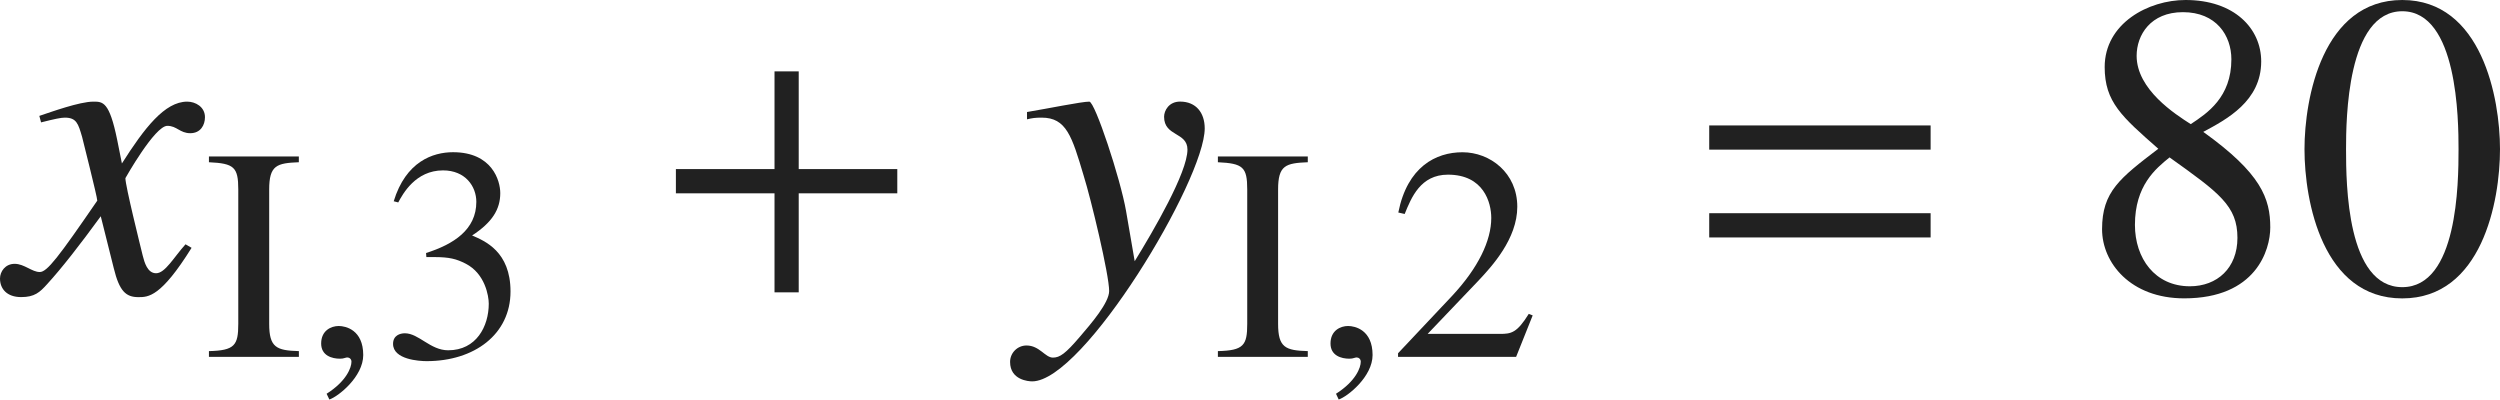
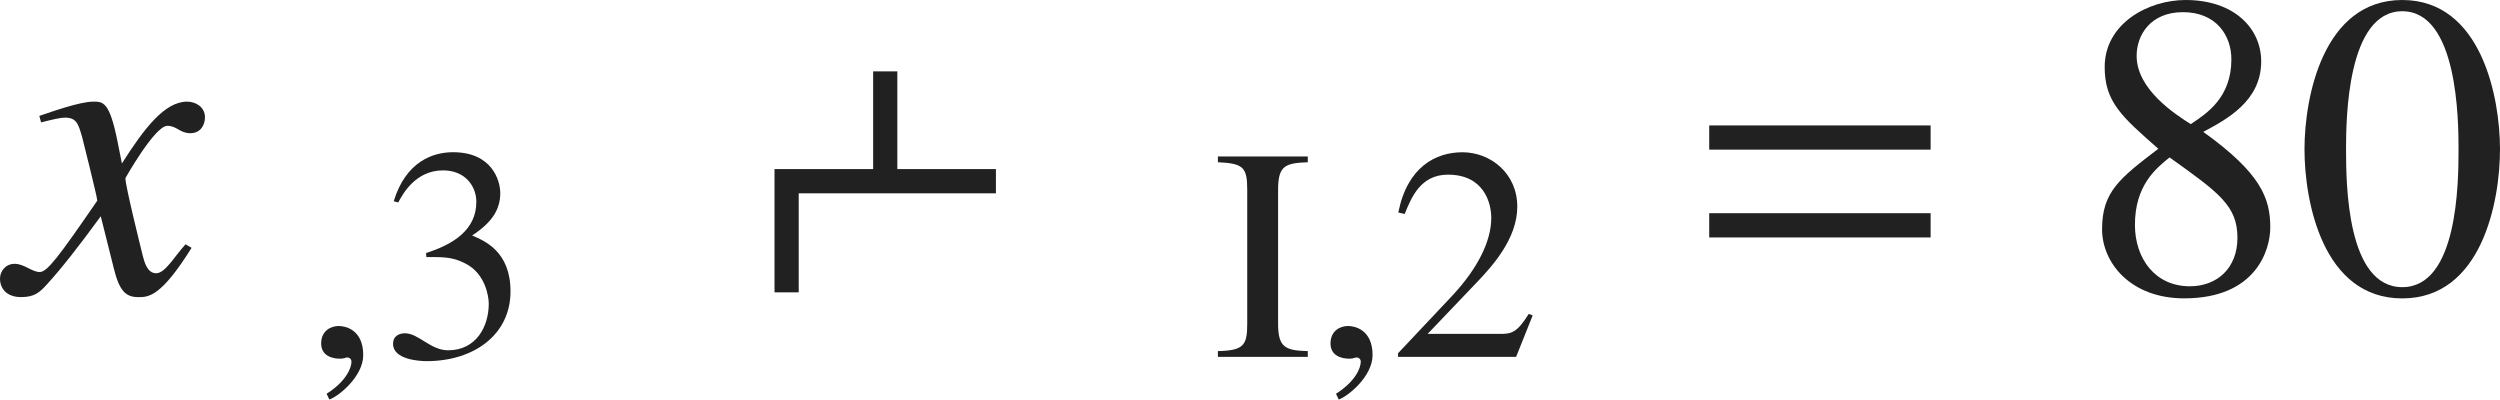
<svg xmlns="http://www.w3.org/2000/svg" version="1.1" id="レイヤー_1" x="0px" y="0px" viewBox="0 0 57.339 9.163" style="enable-background:new 0 0 57.339 9.163;" xml:space="preserve" preserveAspectRatio="xMinYMin meet">
  <g>
    <path style="fill:#212121;" d="M4.394,5.684c-0.704,1.131-0.992,1.131-1.22,1.131c-0.288,0-0.437-0.139-0.565-0.665L2.311,4.96   C1.834,5.614,1.418,6.149,1.081,6.517C0.912,6.705,0.793,6.814,0.486,6.814C0.159,6.814,0,6.626,0,6.388   c0-0.158,0.119-0.337,0.337-0.337s0.397,0.188,0.575,0.188c0.169,0,0.427-0.338,1.319-1.637c0-0.09-0.337-1.408-0.347-1.458   C1.795,2.837,1.755,2.698,1.487,2.698c-0.089,0-0.228,0.029-0.545,0.109l-0.04-0.149c0.268-0.089,0.922-0.327,1.24-0.327   c0.218,0,0.367,0,0.545,0.873l0.109,0.545c0.516-0.812,0.982-1.418,1.498-1.418c0.188,0,0.407,0.119,0.407,0.357   c0,0.179-0.099,0.367-0.337,0.367c-0.238,0-0.308-0.169-0.526-0.169c-0.288,0-0.962,1.2-0.962,1.2c0,0.179,0.337,1.527,0.397,1.775   c0.04,0.158,0.109,0.406,0.307,0.406c0.208,0,0.407-0.367,0.675-0.664L4.394,5.684z" />
  </g>
  <g>
-     <path style="fill:#212121;" d="M4.792,8.053c0.59-0.014,0.673-0.132,0.673-0.625V4.346c0-0.515-0.097-0.598-0.673-0.625V3.589   h2.062v0.132C6.348,3.741,6.174,3.79,6.174,4.346v3.082c0,0.542,0.167,0.611,0.681,0.625v0.132H4.792V8.053z" />
-   </g>
+     </g>
  <g>
    <path style="fill:#212121;" d="M7.554,9.163L7.491,9.031C7.95,8.74,8.061,8.428,8.061,8.296c0-0.062-0.048-0.098-0.097-0.098   c-0.014,0-0.035,0.007-0.062,0.014C7.88,8.22,7.845,8.227,7.797,8.227c-0.181,0-0.431-0.069-0.431-0.348   c0-0.299,0.229-0.402,0.403-0.402c0.16,0,0.562,0.09,0.562,0.666C8.332,8.636,7.762,9.094,7.554,9.163z" />
  </g>
  <g>
    <path style="fill:#212121;" d="M9.772,5.803c0.632-0.201,1.153-0.534,1.153-1.173c0-0.354-0.25-0.722-0.764-0.722   c-0.631,0-0.923,0.541-1.027,0.735L9.03,4.616c0.278-0.91,0.896-1.125,1.361-1.125c0.896,0,1.083,0.652,1.083,0.938   c0,0.375-0.188,0.673-0.646,0.972c0.292,0.125,0.881,0.368,0.881,1.284c0,0.986-0.833,1.598-1.923,1.598   c-0.167,0-0.771-0.035-0.771-0.396c0-0.194,0.16-0.243,0.271-0.243c0.319,0,0.583,0.39,0.993,0.39c0.646,0,0.931-0.549,0.931-1.069   c0-0.174-0.083-0.688-0.528-0.917c-0.215-0.11-0.375-0.152-0.729-0.152H9.779L9.772,5.803z" />
  </g>
  <g>
-     <path style="fill:#212121;" d="M18.319,4.434v2.271h-0.555V4.434h-2.262V3.878h2.262V1.637h0.555v2.241h2.261v0.556H18.319z" />
+     <path style="fill:#212121;" d="M18.319,4.434v2.271h-0.555V4.434V3.878h2.262V1.637h0.555v2.241h2.261v0.556H18.319z" />
  </g>
  <g>
-     <path style="fill:#212121;" d="M23.556,2.569c0.476-0.079,1.25-0.238,1.428-0.238c0.129,0,0.714,1.766,0.843,2.51l0.198,1.15   c0.427-0.694,1.21-2.033,1.21-2.56c0-0.406-0.536-0.297-0.536-0.753c0-0.14,0.109-0.348,0.367-0.348   c0.367,0,0.565,0.258,0.565,0.615c0,1.18-2.777,5.802-3.958,5.802c-0.079,0-0.506-0.029-0.506-0.446   c0-0.208,0.169-0.377,0.377-0.377c0.298,0,0.427,0.278,0.605,0.278c0.159,0,0.288-0.09,0.625-0.486   c0.248-0.288,0.665-0.773,0.665-1.041c0-0.377-0.417-2.113-0.585-2.648c-0.268-0.902-0.397-1.329-0.962-1.329   c-0.148,0-0.218,0.01-0.337,0.039V2.569z" />
-   </g>
+     </g>
  <g>
    <path style="fill:#212121;" d="M27.933,8.053c0.59-0.014,0.673-0.132,0.673-0.625V4.346c0-0.515-0.097-0.598-0.673-0.625V3.589   h2.062v0.132c-0.507,0.021-0.681,0.069-0.681,0.625v3.082c0,0.542,0.167,0.611,0.681,0.625v0.132h-2.062V8.053z" />
  </g>
  <g>
    <path style="fill:#212121;" d="M30.704,9.163l-0.062-0.132C31.1,8.74,31.21,8.428,31.21,8.296c0-0.062-0.048-0.098-0.097-0.098   c-0.014,0-0.035,0.007-0.062,0.014c-0.021,0.008-0.056,0.015-0.104,0.015c-0.181,0-0.431-0.069-0.431-0.348   c0-0.299,0.229-0.402,0.403-0.402c0.16,0,0.562,0.09,0.562,0.666C31.481,8.636,30.912,9.094,30.704,9.163z" />
  </g>
  <g>
    <path style="fill:#212121;" d="M34.773,8.185h-2.708V8.102l1.236-1.312c0.604-0.646,0.902-1.271,0.902-1.791   c0-0.354-0.174-0.993-0.993-0.993c-0.632,0-0.84,0.527-0.993,0.902l-0.146-0.034c0.208-1.049,0.861-1.382,1.472-1.382   c0.632,0,1.257,0.473,1.257,1.25c0,0.735-0.583,1.367-0.889,1.693l-1.167,1.223h1.659c0.257,0,0.389-0.021,0.66-0.459l0.09,0.035   L34.773,8.185z" />
  </g>
  <g>
    <path style="fill:#212121;" d="M39.202,3.432V2.877h5.078v0.555H39.202z M39.202,5.445V4.89h5.078v0.556H39.202z" />
  </g>
  <g>
    <path style="fill:#212121;" d="M49.502,3.412c-0.833-0.733-1.23-1.071-1.23-1.874C48.272,0.536,49.274,0,50.127,0   c1.121,0,1.735,0.655,1.735,1.409c0,0.912-0.793,1.328-1.329,1.616c1.329,0.952,1.537,1.527,1.537,2.192   c0,0.516-0.327,1.626-1.974,1.626c-1.23,0-1.884-0.813-1.884-1.587C48.213,4.395,48.619,4.087,49.502,3.412z M48.966,5.158   c0,0.764,0.457,1.408,1.26,1.408c0.625,0,1.091-0.417,1.091-1.111c0-0.733-0.417-1.031-1.557-1.845   C49.442,3.868,48.966,4.255,48.966,5.158z M50.246,2.847c0.376-0.248,0.932-0.614,0.932-1.487c0-0.546-0.347-1.081-1.111-1.081   c-0.744,0-1.062,0.525-1.062,1.002C49.006,2.054,49.889,2.619,50.246,2.847z" />
    <path style="fill:#212121;" d="M57.339,3.422c0,1.2-0.417,3.422-2.242,3.422c-1.825,0-2.242-2.222-2.242-3.422   c0-1.17,0.417-3.422,2.242-3.422C56.922,0,57.339,2.252,57.339,3.422z M53.808,3.422c0,0.804,0.02,3.164,1.29,3.164   s1.29-2.38,1.29-3.164c0-0.674-0.02-3.164-1.29-3.164S53.808,2.748,53.808,3.422z" />
  </g>
</svg>